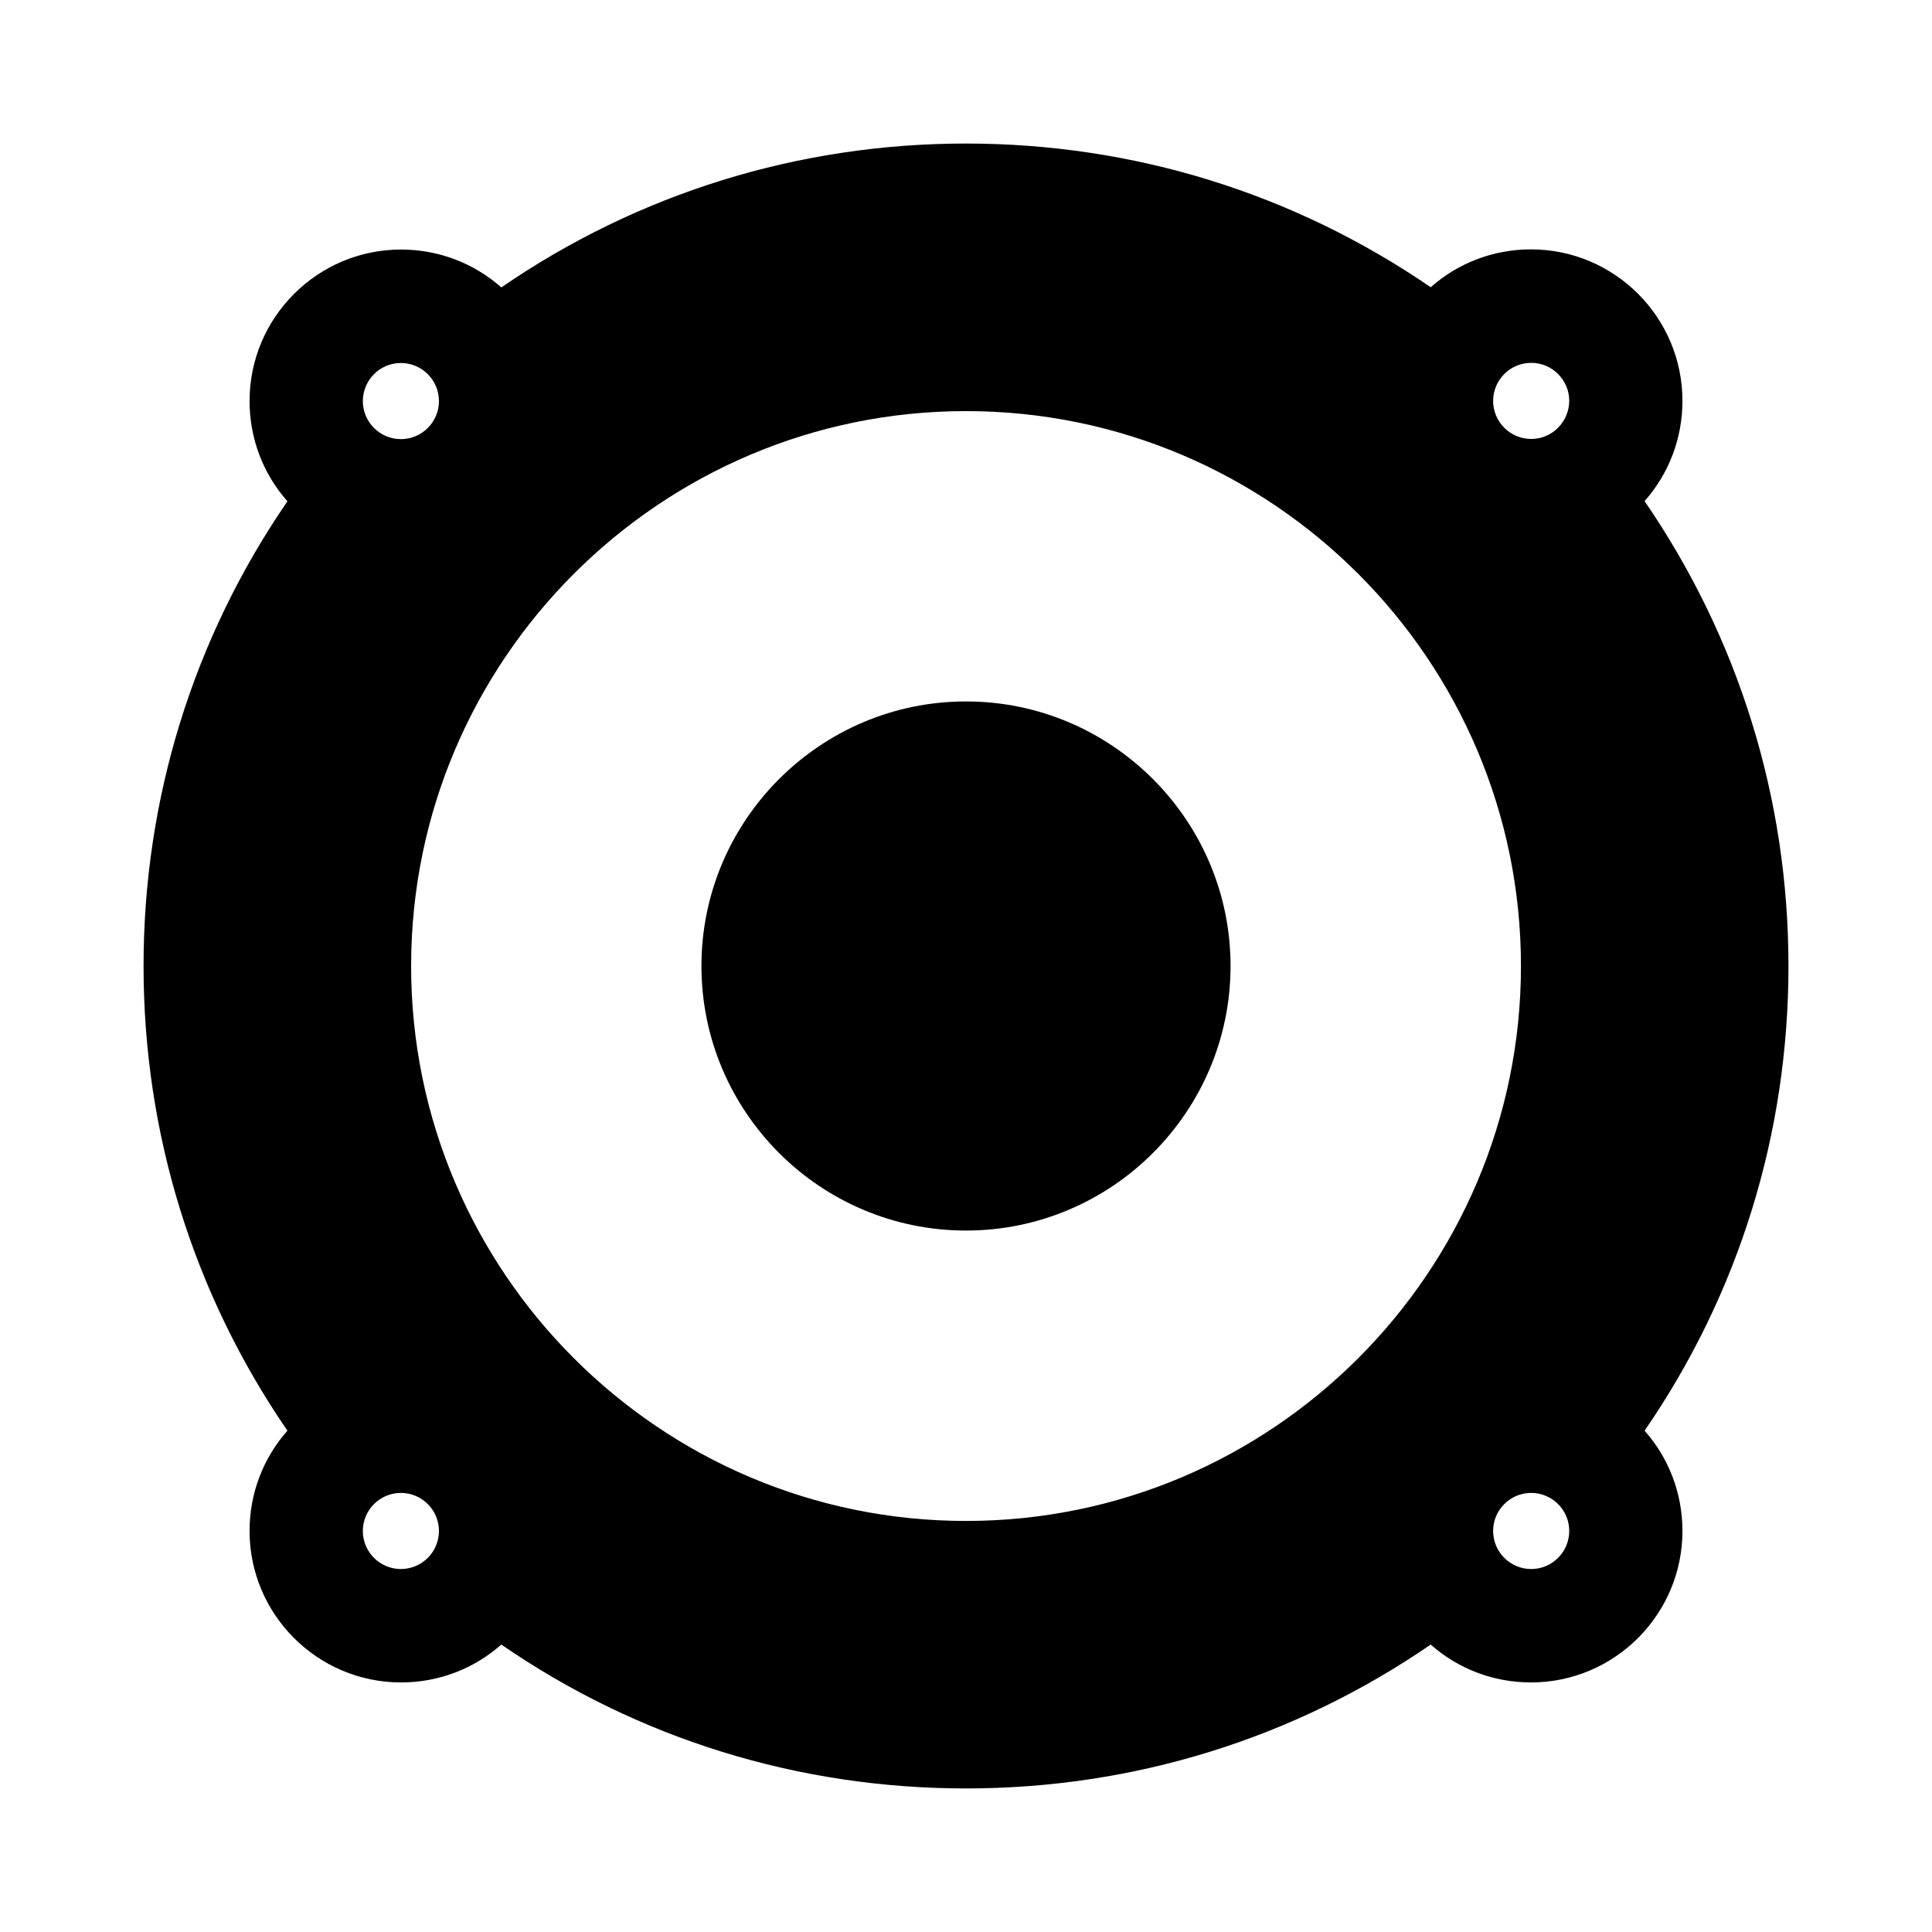
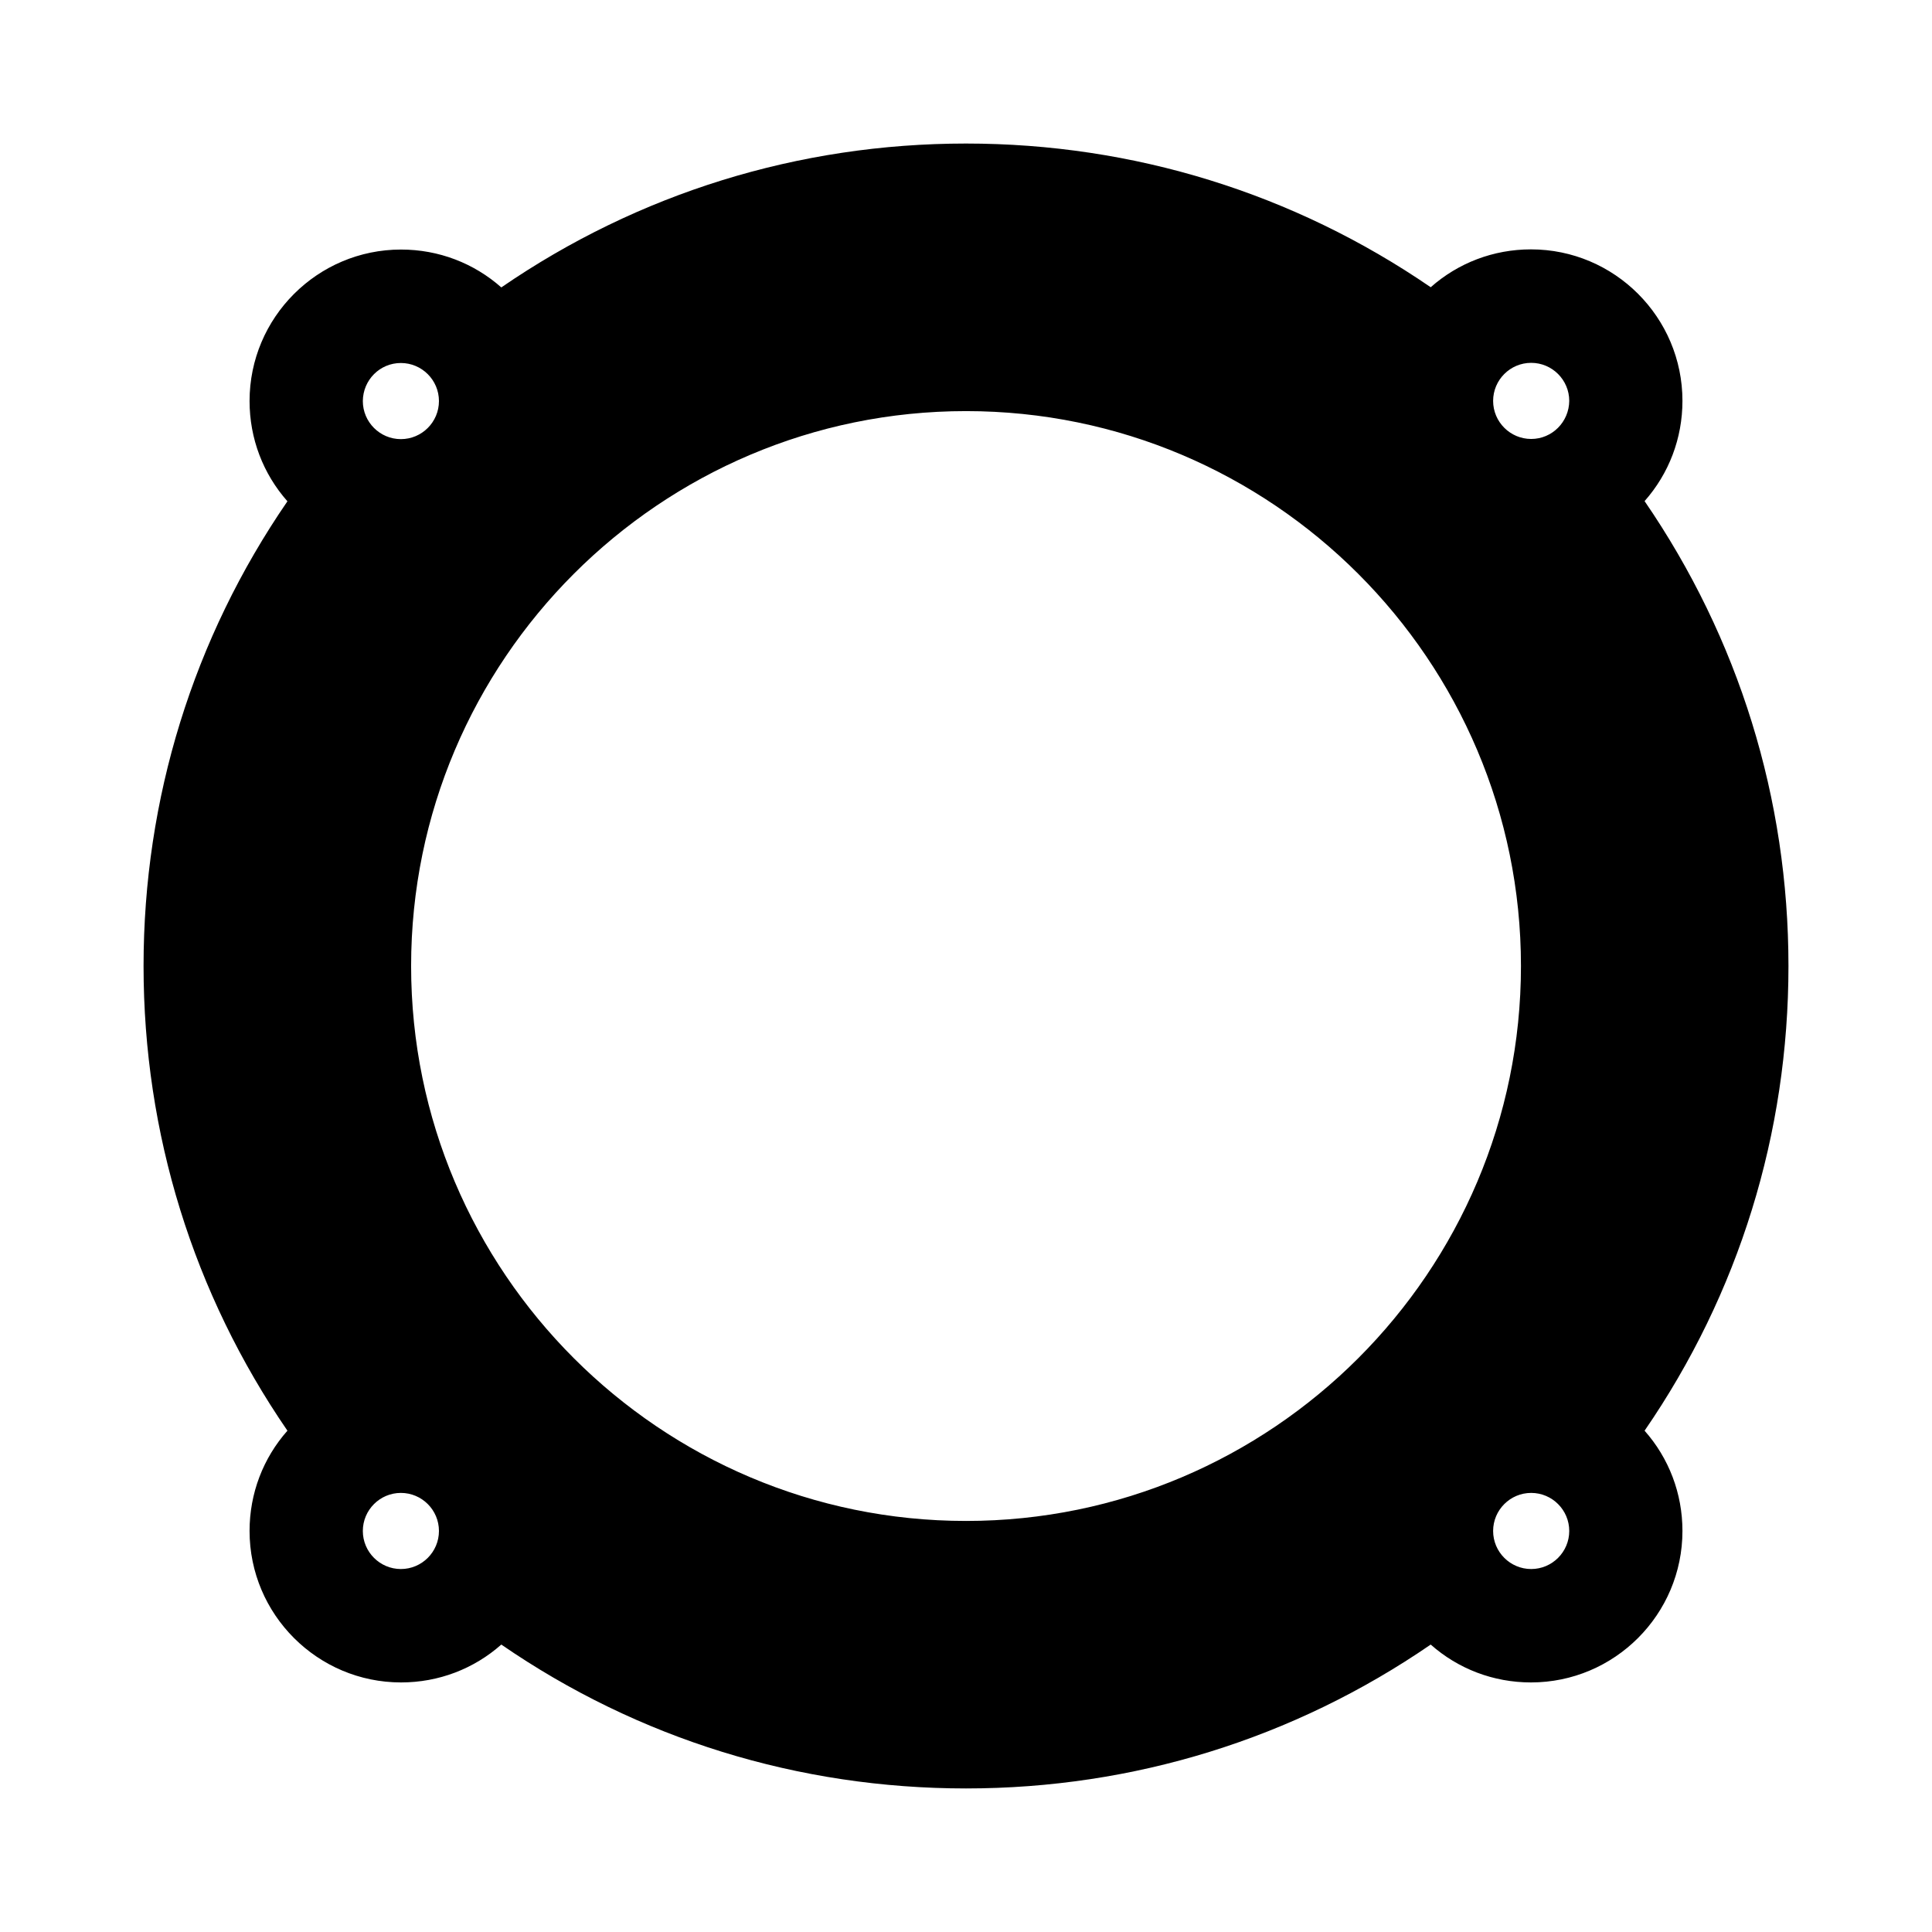
<svg xmlns="http://www.w3.org/2000/svg" fill="#000000" width="800px" height="800px" version="1.1" viewBox="144 144 512 512">
  <g>
-     <path d="m470.11 400c0 38.621-31.438 70.109-70.109 70.109s-70.113-31.488-70.113-70.109c0-38.625 31.488-70.113 70.113-70.113 38.621 0 70.109 31.488 70.109 70.113z" />
    <path d="m617.96 400c0-44.379-13.188-86.84-38.129-123.2 6.445-7.281 10.035-16.629 10.035-26.566 0-22.141-18.008-40.148-40.148-40.148-9.938 0-19.285 3.59-26.566 10.035-36.312-24.898-78.77-38.082-123.15-38.082s-86.84 13.188-123.15 38.129c-7.281-6.445-16.629-10.035-26.566-10.035-22.141 0-40.148 18.008-40.148 40.148 0 9.938 3.59 19.285 10.035 26.566-24.945 36.309-38.129 78.77-38.129 123.15s13.188 86.84 38.129 123.15c-6.445 7.281-10.035 16.629-10.035 26.566 0 22.141 18.008 40.148 40.148 40.148 9.938 0 19.285-3.59 26.566-10.035 36.309 24.992 78.77 38.129 123.15 38.129s86.84-13.188 123.15-38.129c7.281 6.445 16.629 10.035 26.566 10.035 22.141 0 40.148-18.008 40.148-40.148 0-9.938-3.59-19.285-10.035-26.566 24.992-36.312 38.129-78.77 38.129-123.15zm-367.72-159.8c5.559 0 10.086 4.527 10.086 10.086s-4.527 10.086-10.086 10.086-10.086-4.527-10.086-10.086c0.047-5.609 4.523-10.086 10.086-10.086zm0 319.61c-5.559 0-10.086-4.527-10.086-10.086s4.527-10.086 10.086-10.086 10.086 4.527 10.086 10.086-4.527 10.086-10.086 10.086zm149.77-12.742c-81.082 0-147.06-65.977-147.06-147.06-0.004-81.082 65.977-147.06 147.06-147.06s147.06 65.98 147.06 147.06-65.977 147.06-147.06 147.06zm149.77 12.742c-5.559 0-10.086-4.527-10.086-10.086s4.527-10.086 10.086-10.086 10.086 4.527 10.086 10.086-4.527 10.086-10.086 10.086zm0-299.48c-5.559 0-10.086-4.527-10.086-10.086s4.527-10.086 10.086-10.086 10.086 4.527 10.086 10.086c-0.051 5.559-4.527 10.086-10.086 10.086z" />
  </g>
</svg>